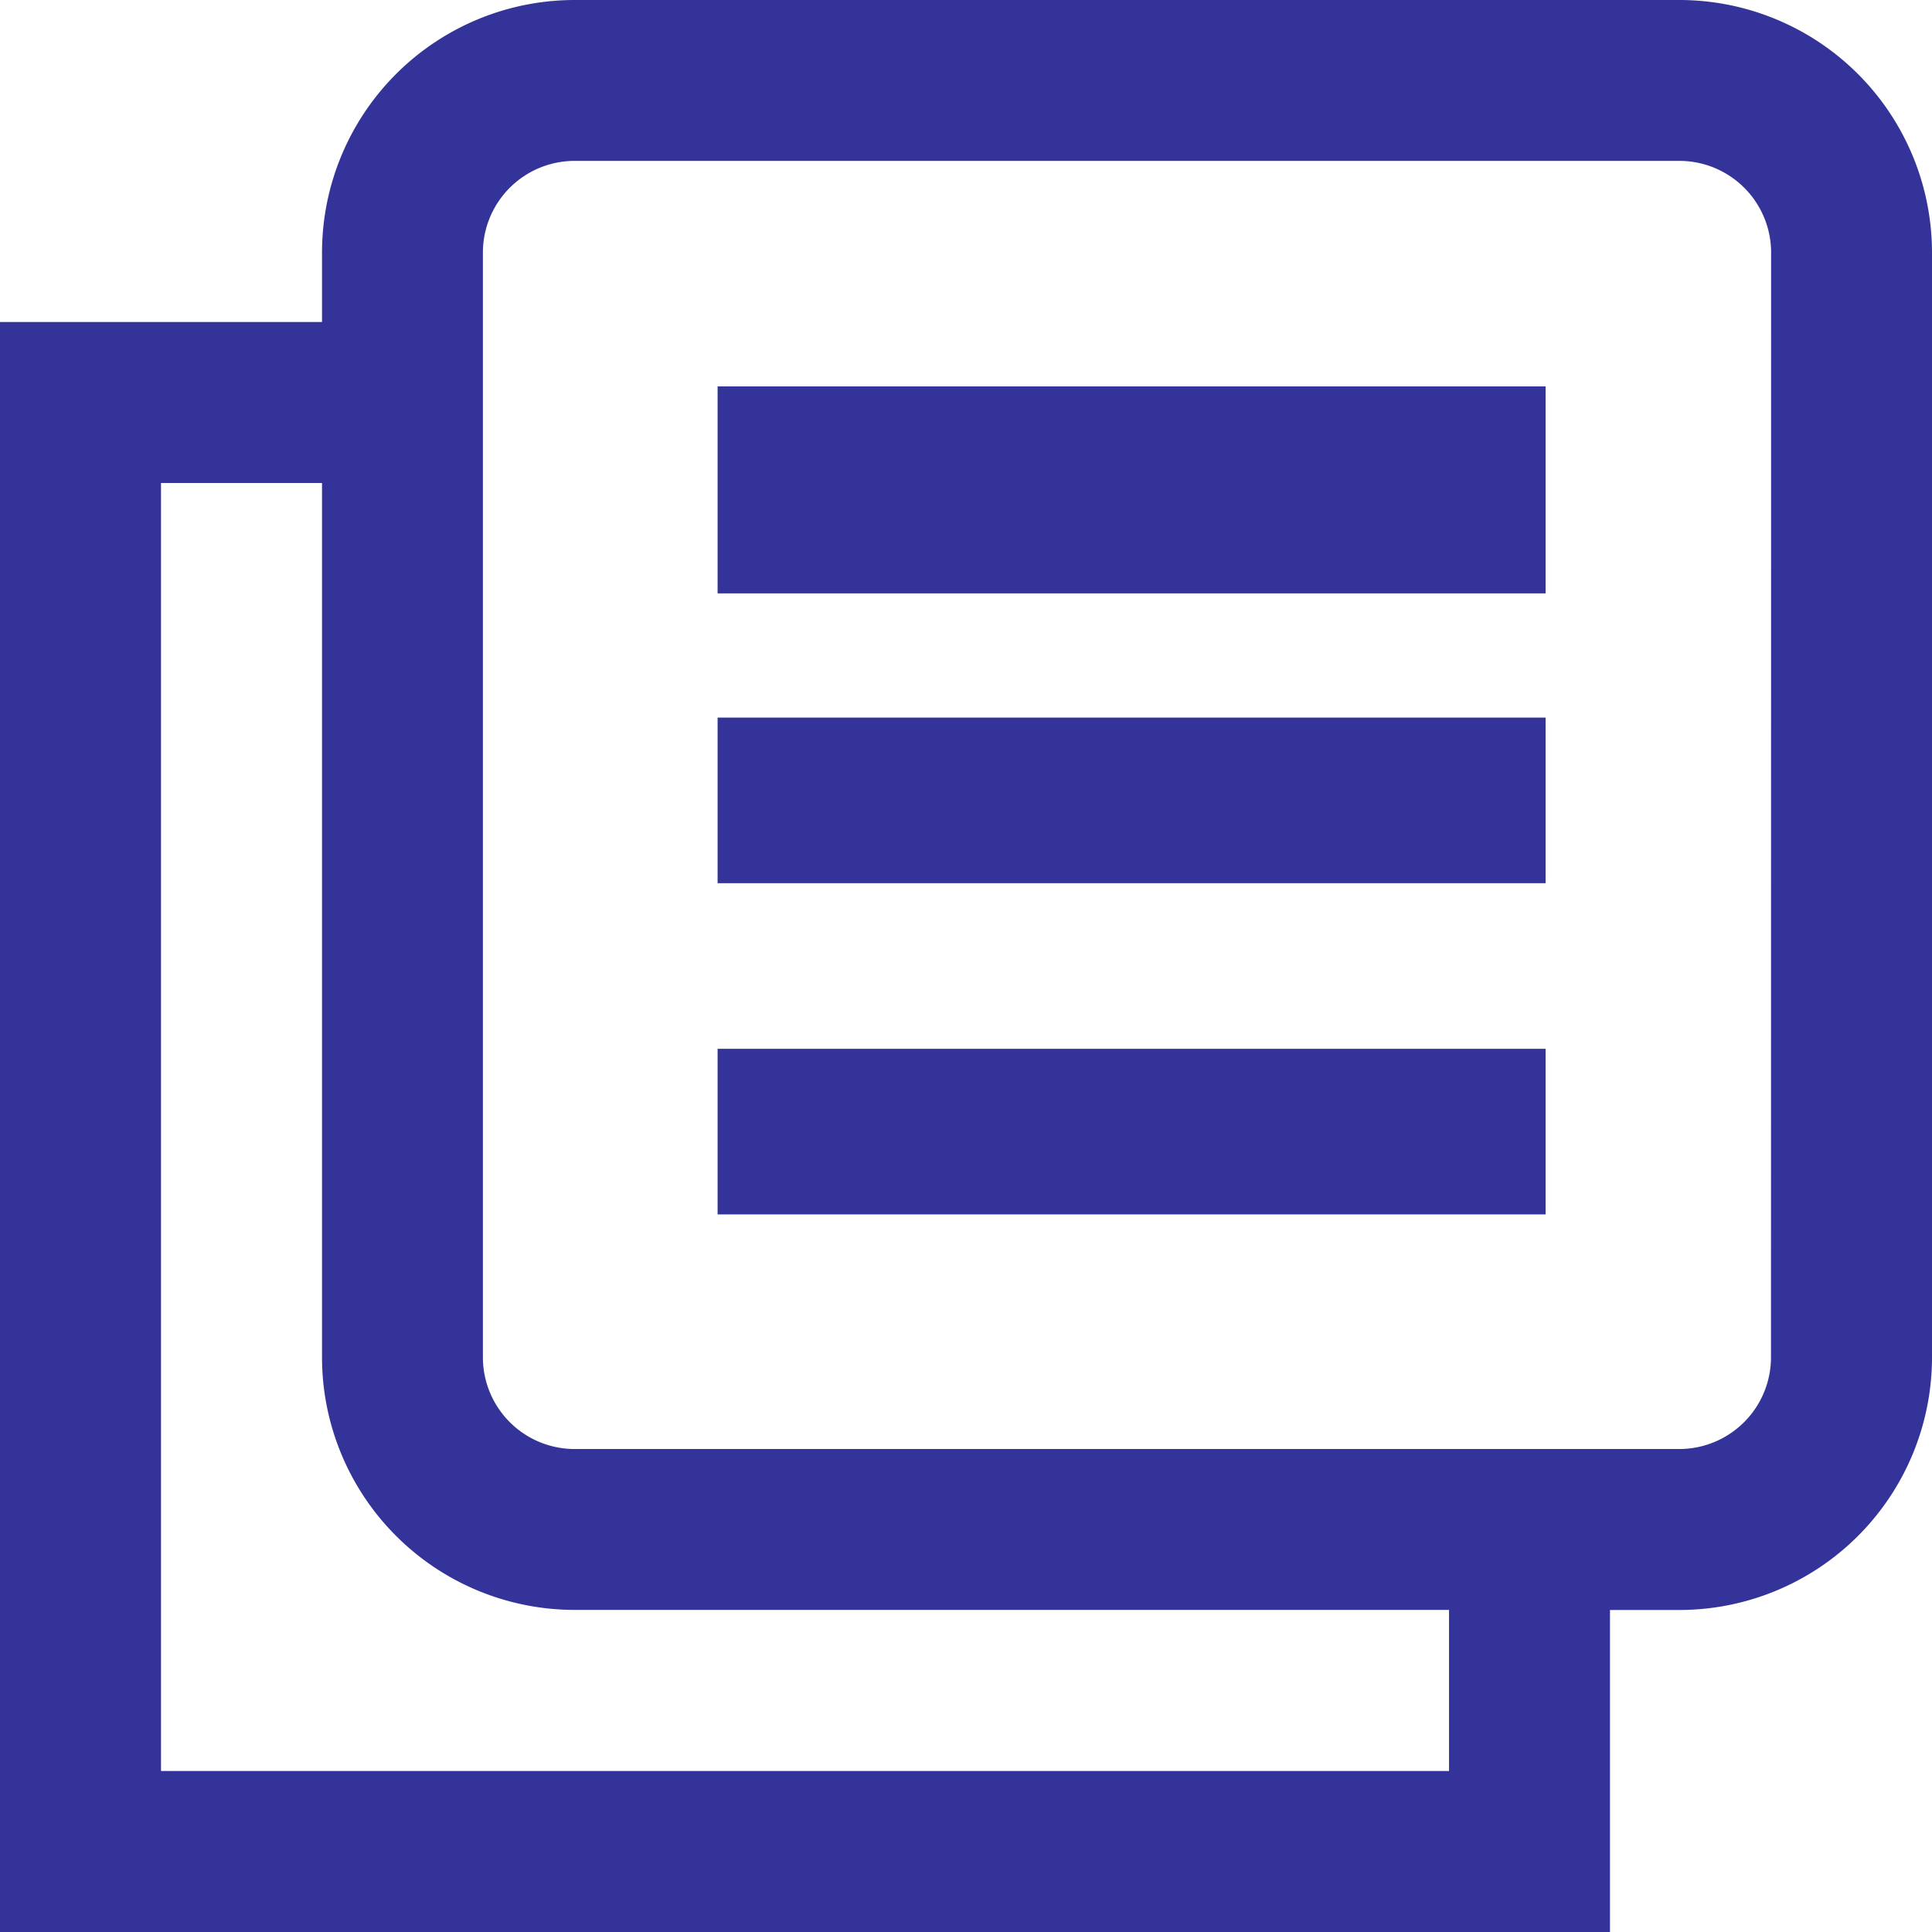
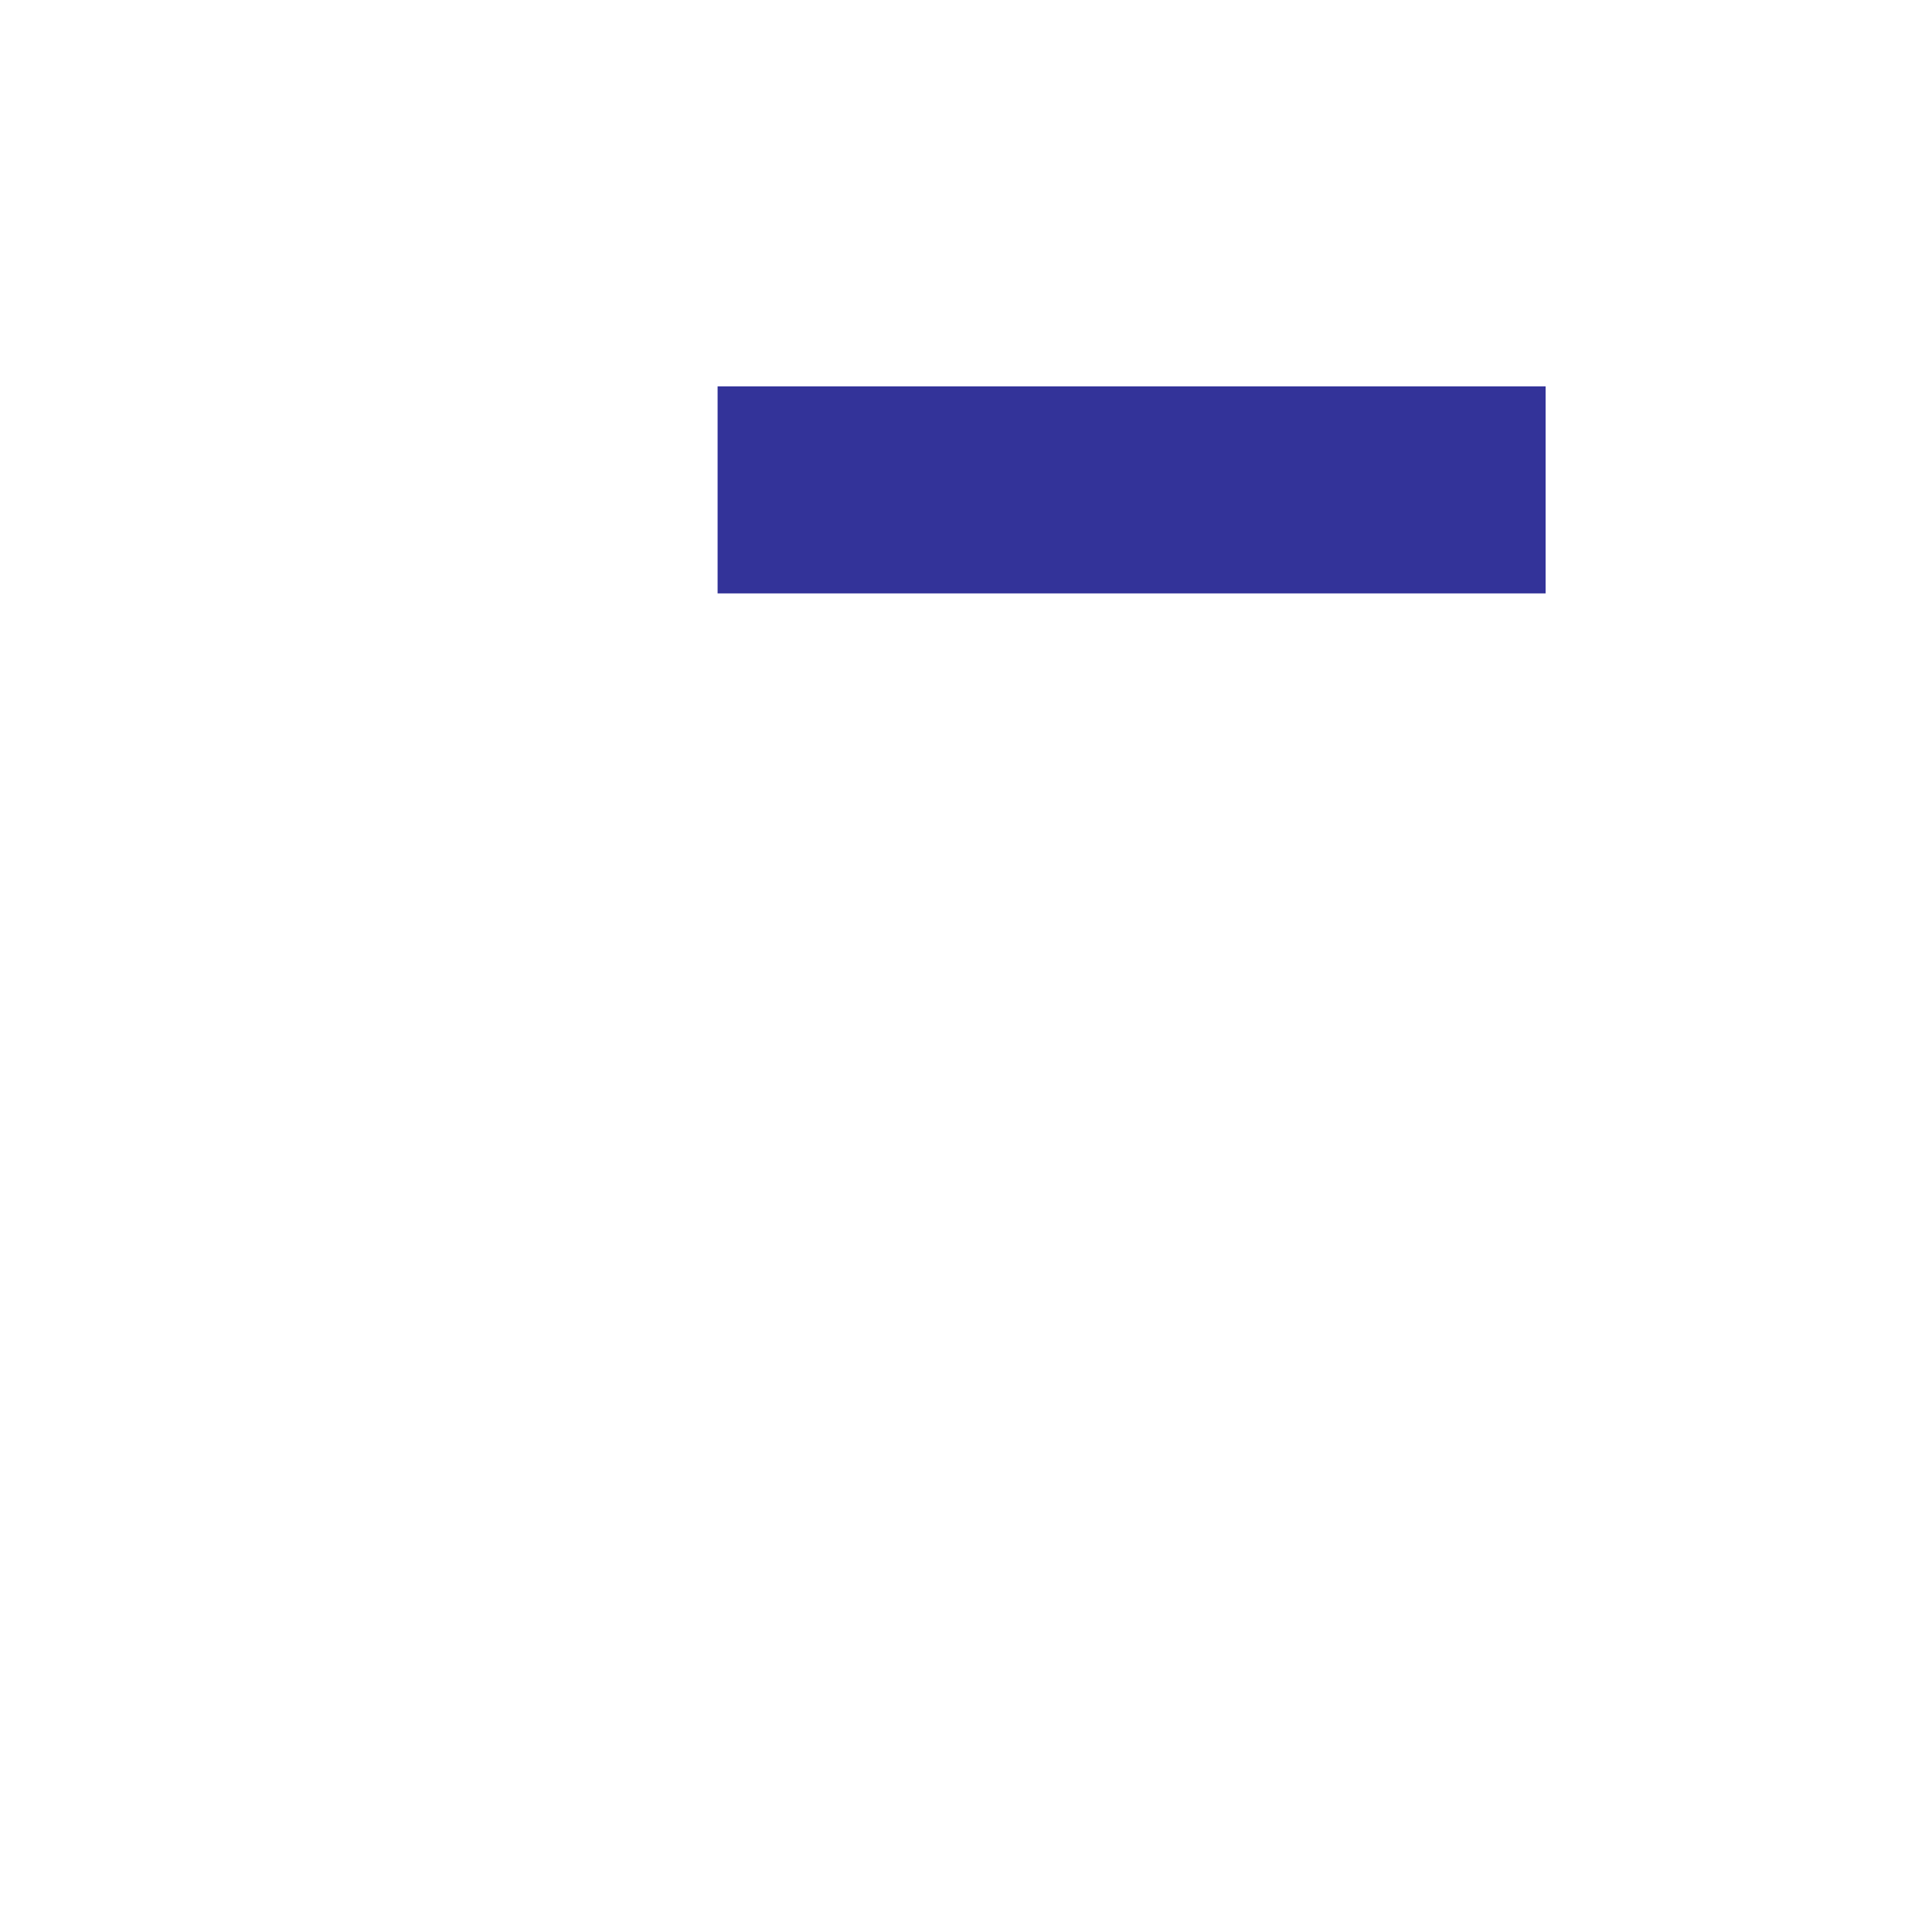
<svg xmlns="http://www.w3.org/2000/svg" id="_5799829521581426691" data-name="5799829521581426691" width="46.666" height="46.666" viewBox="0 0 46.666 46.666">
-   <path id="Path_19180" data-name="Path 19180" d="M40.58,0H13.864A6.105,6.105,0,0,0,7.778,6.086V7.778H0V46.666H38.888V38.888H40.58A6.105,6.105,0,0,0,46.666,32.8V6.086A6.105,6.105,0,0,0,40.58,0ZM35,42.777H3.889V11.667H7.778V32.8a6.105,6.105,0,0,0,6.086,6.086H35ZM42.777,32.8a2.217,2.217,0,0,1-2.2,2.2H13.864a2.217,2.217,0,0,1-2.2-2.2V6.086a2.217,2.217,0,0,1,2.2-2.2H40.58a2.217,2.217,0,0,1,2.2,2.2Z" fill="#339" />
  <rect id="Rectangle_3346" data-name="Rectangle 3346" width="20" height="5" transform="translate(17.333 9.333)" fill="#339" />
-   <rect id="Rectangle_3347" data-name="Rectangle 3347" width="20" height="4" transform="translate(17.333 17.333)" fill="#339" />
-   <rect id="Rectangle_3348" data-name="Rectangle 3348" width="20" height="4" transform="translate(17.333 25.333)" fill="#339" />
</svg>